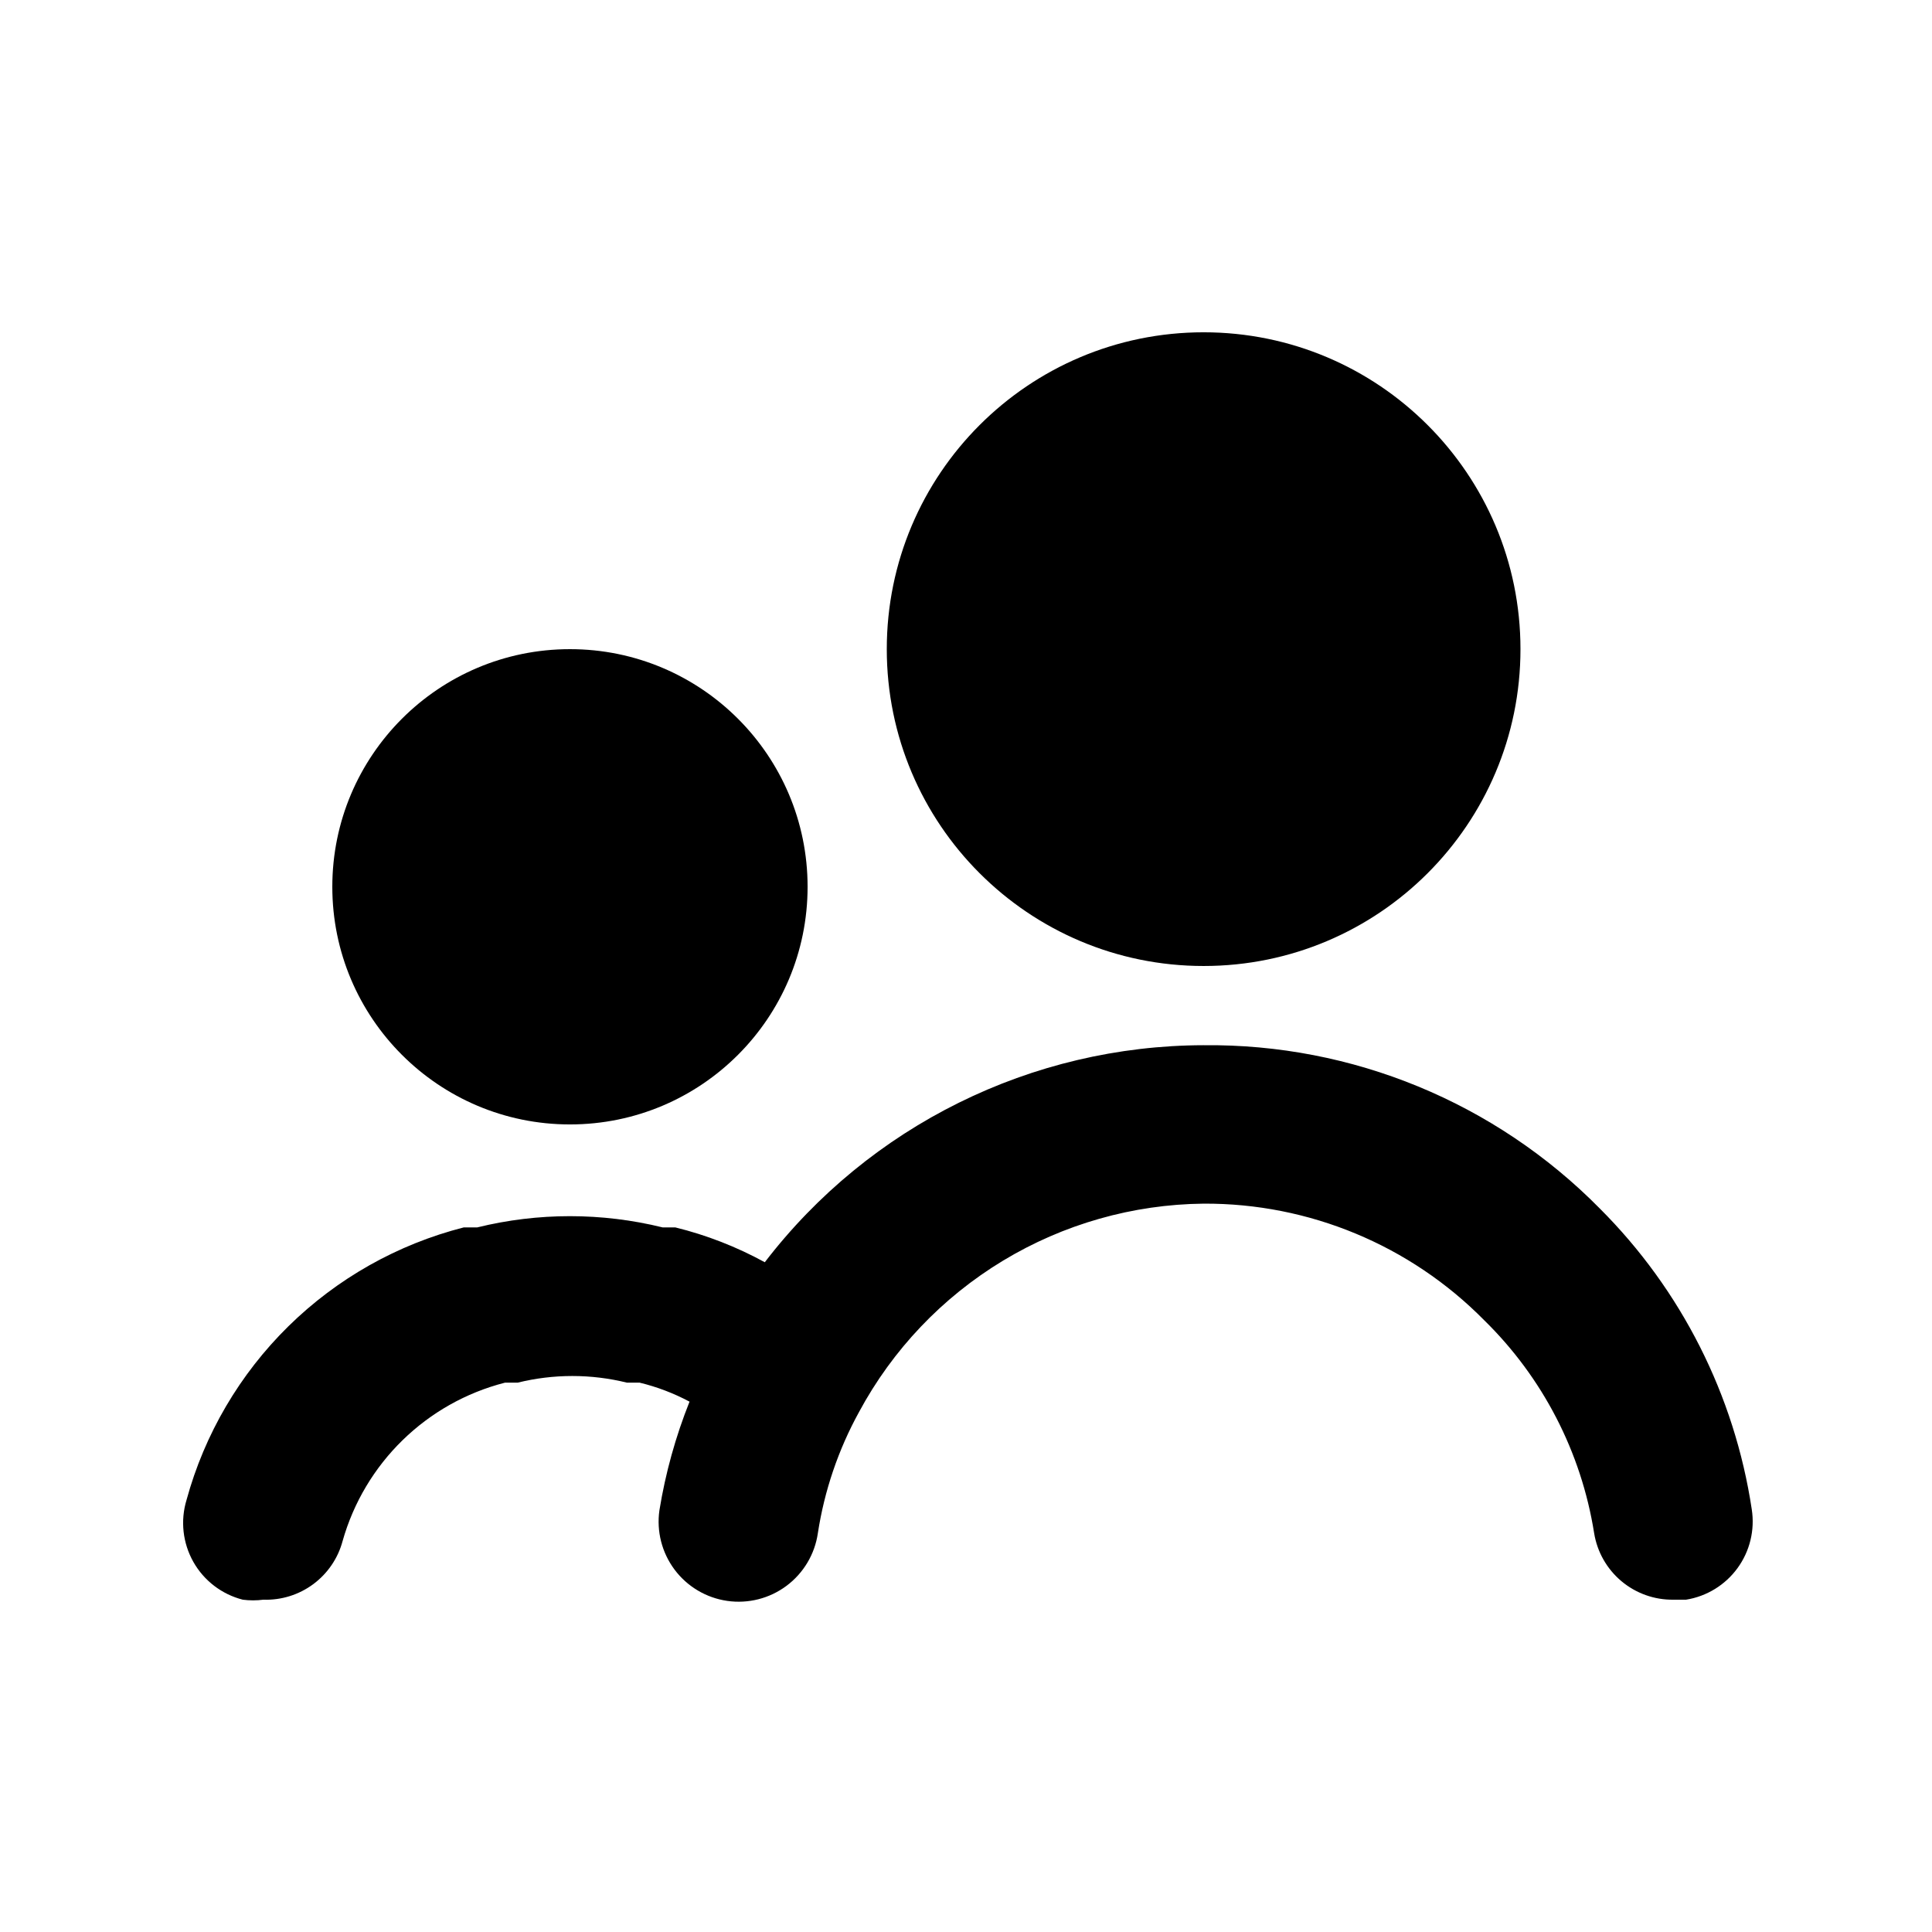
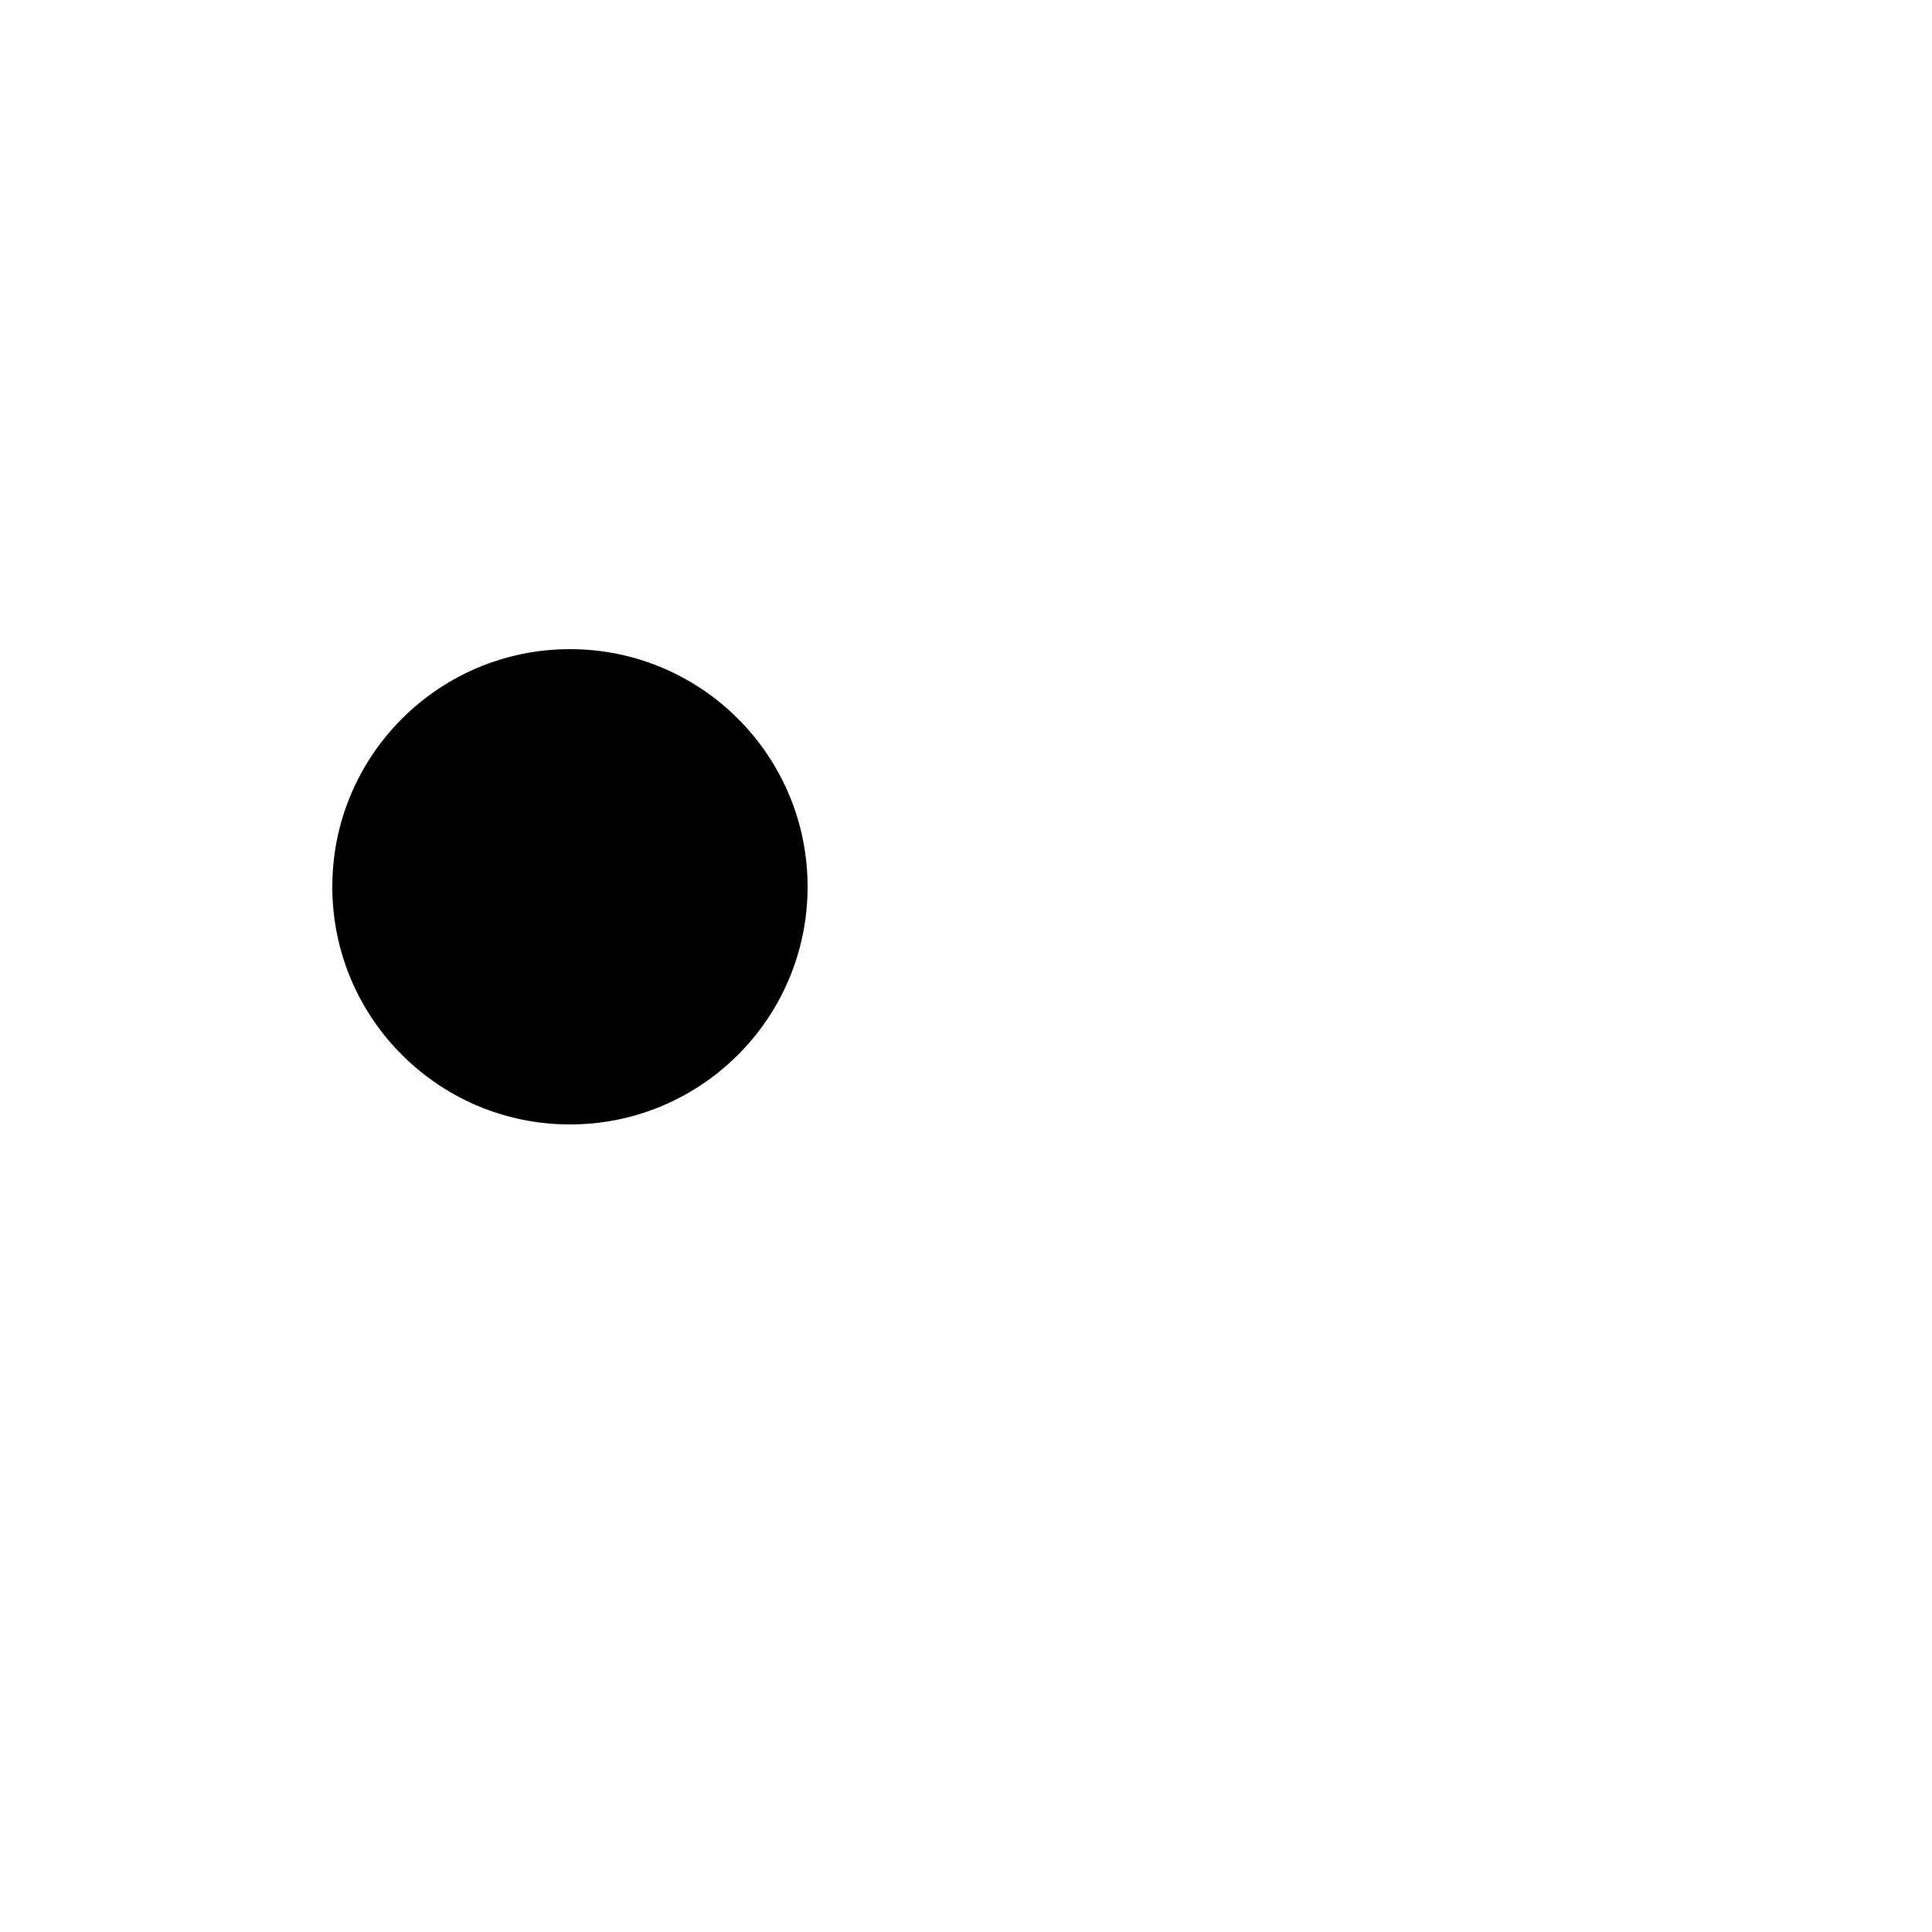
<svg xmlns="http://www.w3.org/2000/svg" fill="#000000" width="800px" height="800px" version="1.1" viewBox="144 144 512 512">
  <g>
    <path d="m358.02 379.01c0 34.781-28.195 62.977-62.977 62.977s-62.977-28.195-62.977-62.977 28.195-62.977 62.977-62.977 62.977 28.195 62.977 62.977" />
-     <path d="m546.94 316.03c0 46.375-37.594 83.969-83.965 83.969-46.375 0-83.969-37.594-83.969-83.969s37.594-83.969 83.969-83.969c46.371 0 83.965 37.594 83.965 83.969" />
-     <path d="m462.98 420.99c-45.59 0.094-88.555 21.34-116.3 57.516-7.473-4.094-15.449-7.199-23.723-9.234h-3.359c-16.133-3.969-32.988-3.969-49.121 0h-3.57 0.004c-17.535 4.473-33.57 13.512-46.477 26.199-12.902 12.684-22.219 28.559-26.996 46.012-1.668 5.488-1.02 11.418 1.793 16.414 2.816 4.996 7.555 8.621 13.109 10.035 1.812 0.238 3.648 0.238 5.461 0 4.738 0.164 9.391-1.285 13.203-4.106s6.559-6.848 7.785-11.426c5.84-20.664 22.234-36.66 43.035-41.984h3.359c9.512-2.348 19.457-2.348 28.969 0h3.359c4.602 1.113 9.047 2.809 13.223 5.035-3.699 9.27-6.375 18.91-7.977 28.762-0.805 5.566 0.633 11.227 3.996 15.734 3.367 4.508 8.387 7.492 13.953 8.301 5.566 0.809 11.227-0.629 15.734-3.996 4.508-3.367 7.496-8.387 8.301-13.953 1.73-11.262 5.422-22.133 10.918-32.117 8.895-16.527 22.059-30.363 38.117-40.074 16.062-9.711 34.43-14.938 53.199-15.133 27.914-0.137 54.703 10.988 74.309 30.855 15.539 15.199 25.773 35 29.18 56.469 0.805 4.969 3.367 9.48 7.223 12.719 3.852 3.234 8.738 4.981 13.77 4.914h3.359c5.477-0.875 10.383-3.887 13.648-8.371s4.621-10.078 3.773-15.559c-4.547-30.219-18.676-58.18-40.305-79.77-27.672-28.055-65.555-43.664-104.96-43.242z" />
  </g>
</svg>